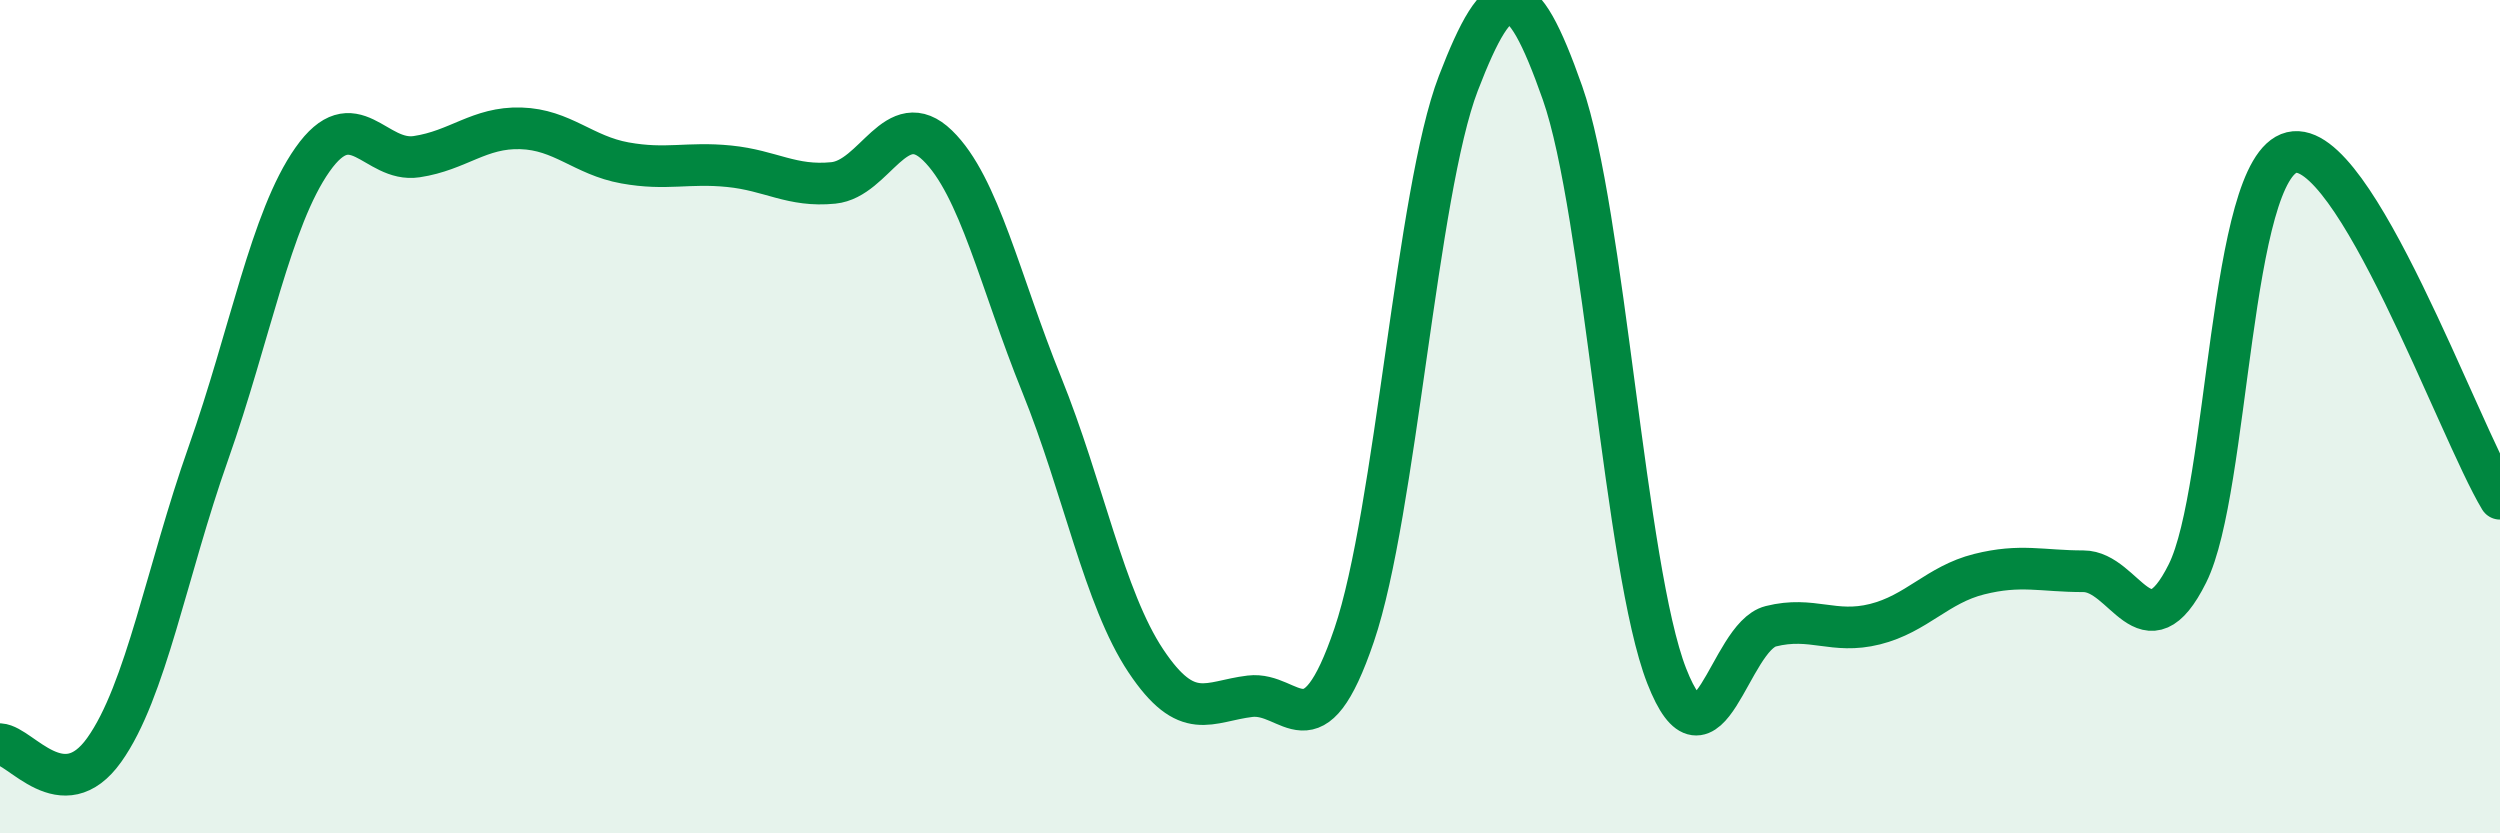
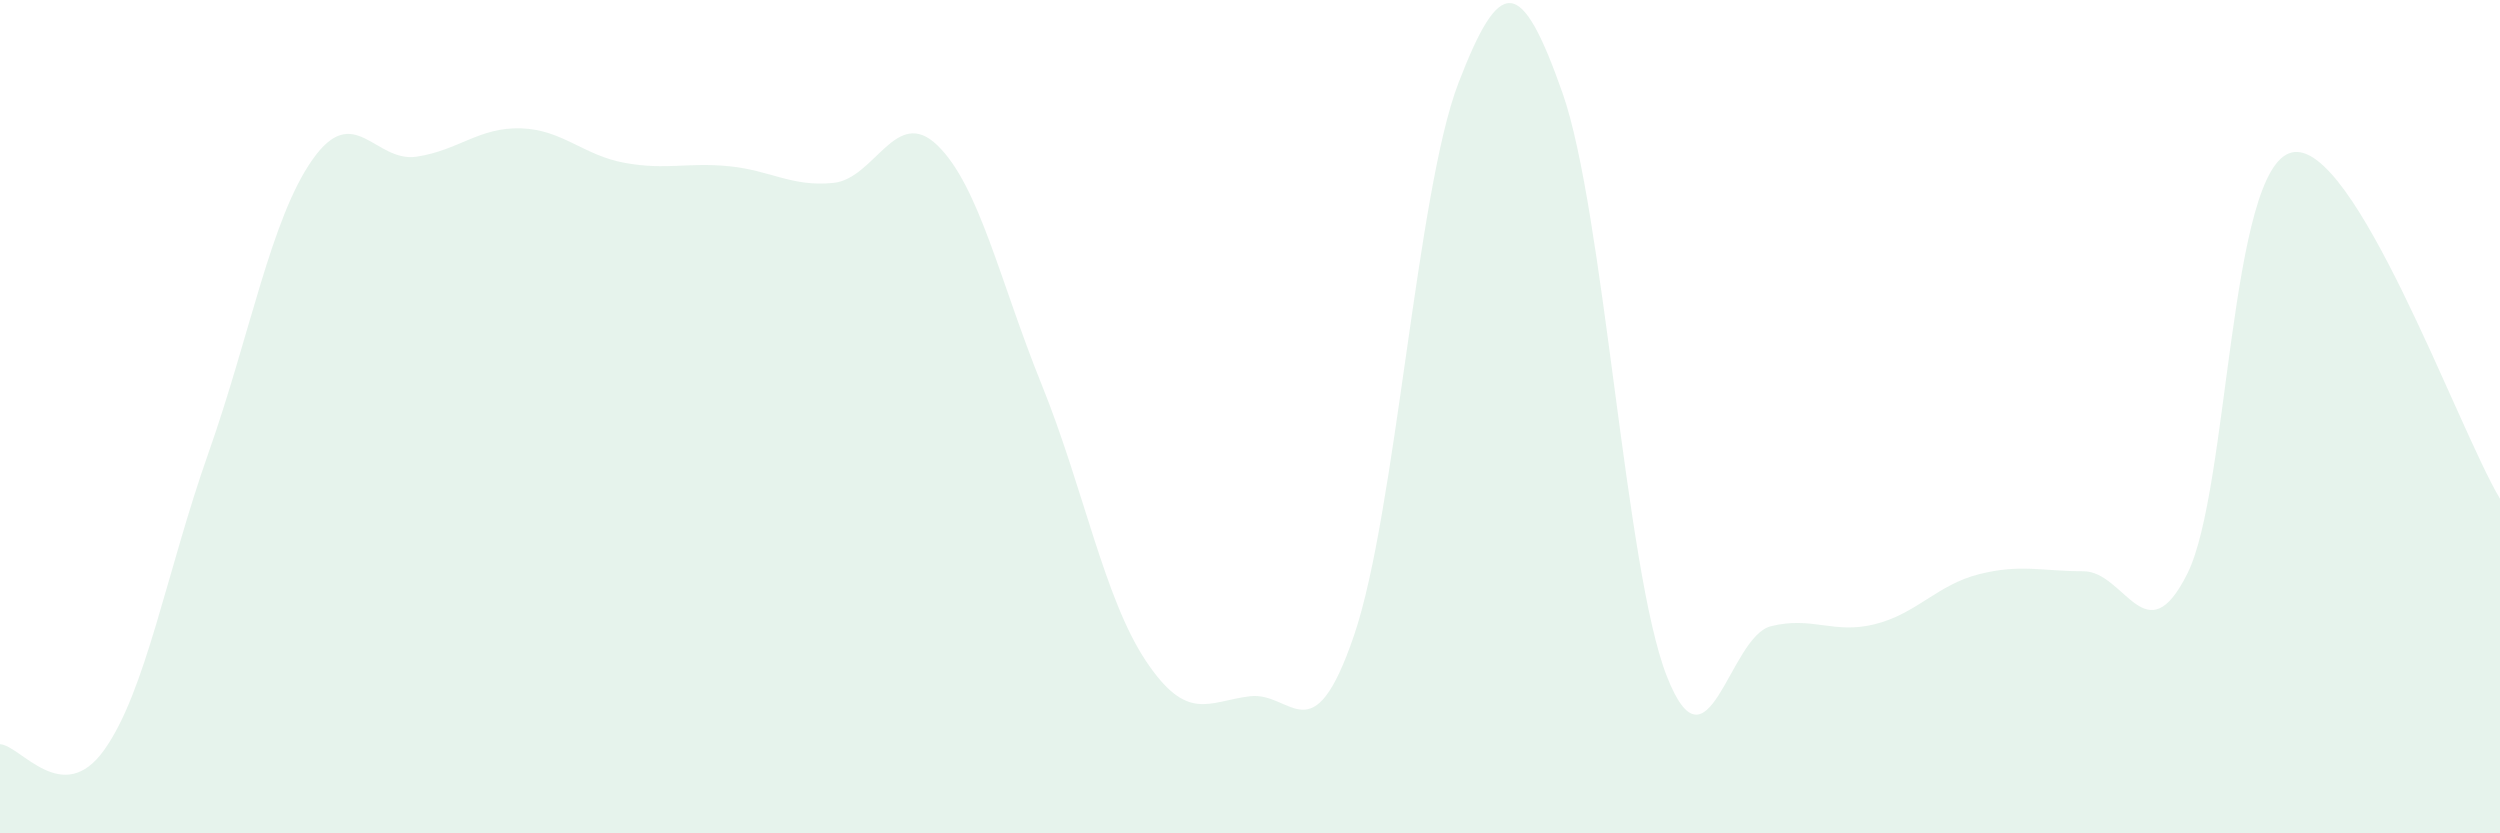
<svg xmlns="http://www.w3.org/2000/svg" width="60" height="20" viewBox="0 0 60 20">
  <path d="M 0,17.86 C 0.5,17.89 1.5,19.4 2.5,18 C 3.5,16.6 4,13.71 5,10.88 C 6,8.05 6.5,5.25 7.5,3.83 C 8.5,2.41 9,3.91 10,3.76 C 11,3.61 11.5,3.05 12.5,3.08 C 13.5,3.11 14,3.73 15,3.91 C 16,4.09 16.5,3.89 17.5,3.99 C 18.5,4.09 19,4.49 20,4.39 C 21,4.29 21.5,2.52 22.5,3.49 C 23.5,4.46 24,6.76 25,9.23 C 26,11.7 26.5,14.36 27.5,15.86 C 28.5,17.36 29,16.83 30,16.71 C 31,16.59 31.5,18.18 32.5,15.24 C 33.5,12.3 34,4.6 35,2 C 36,-0.6 36.5,-0.61 37.5,2.23 C 38.5,5.07 39,13.66 40,16.22 C 41,18.78 41.5,15.28 42.5,15.03 C 43.5,14.78 44,15.23 45,14.98 C 46,14.73 46.5,14.03 47.5,13.78 C 48.5,13.53 49,13.71 50,13.71 C 51,13.71 51.5,15.77 52.5,13.76 C 53.5,11.75 53.5,4.02 55,3.66 C 56.5,3.3 59,10.31 60,11.97L60 20L0 20Z" fill="#008740" opacity="0.1" stroke-linecap="round" stroke-linejoin="round" />
-   <path d="M 0,17.86 C 0.5,17.89 1.5,19.4 2.5,18 C 3.5,16.6 4,13.71 5,10.88 C 6,8.05 6.5,5.25 7.5,3.83 C 8.5,2.41 9,3.91 10,3.76 C 11,3.61 11.5,3.05 12.5,3.08 C 13.5,3.11 14,3.73 15,3.91 C 16,4.09 16.5,3.89 17.5,3.99 C 18.5,4.09 19,4.49 20,4.39 C 21,4.29 21.5,2.52 22.5,3.49 C 23.5,4.46 24,6.76 25,9.23 C 26,11.7 26.5,14.36 27.5,15.86 C 28.5,17.36 29,16.83 30,16.71 C 31,16.59 31.5,18.18 32.5,15.24 C 33.5,12.3 34,4.6 35,2 C 36,-0.6 36.5,-0.61 37.5,2.23 C 38.5,5.07 39,13.66 40,16.22 C 41,18.78 41.5,15.28 42.5,15.03 C 43.5,14.78 44,15.23 45,14.98 C 46,14.73 46.5,14.03 47.5,13.78 C 48.5,13.53 49,13.71 50,13.71 C 51,13.71 51.5,15.77 52.5,13.76 C 53.5,11.75 53.5,4.02 55,3.66 C 56.5,3.3 59,10.31 60,11.97" stroke="#008740" stroke-width="1" fill="none" stroke-linecap="round" stroke-linejoin="round" />
</svg>